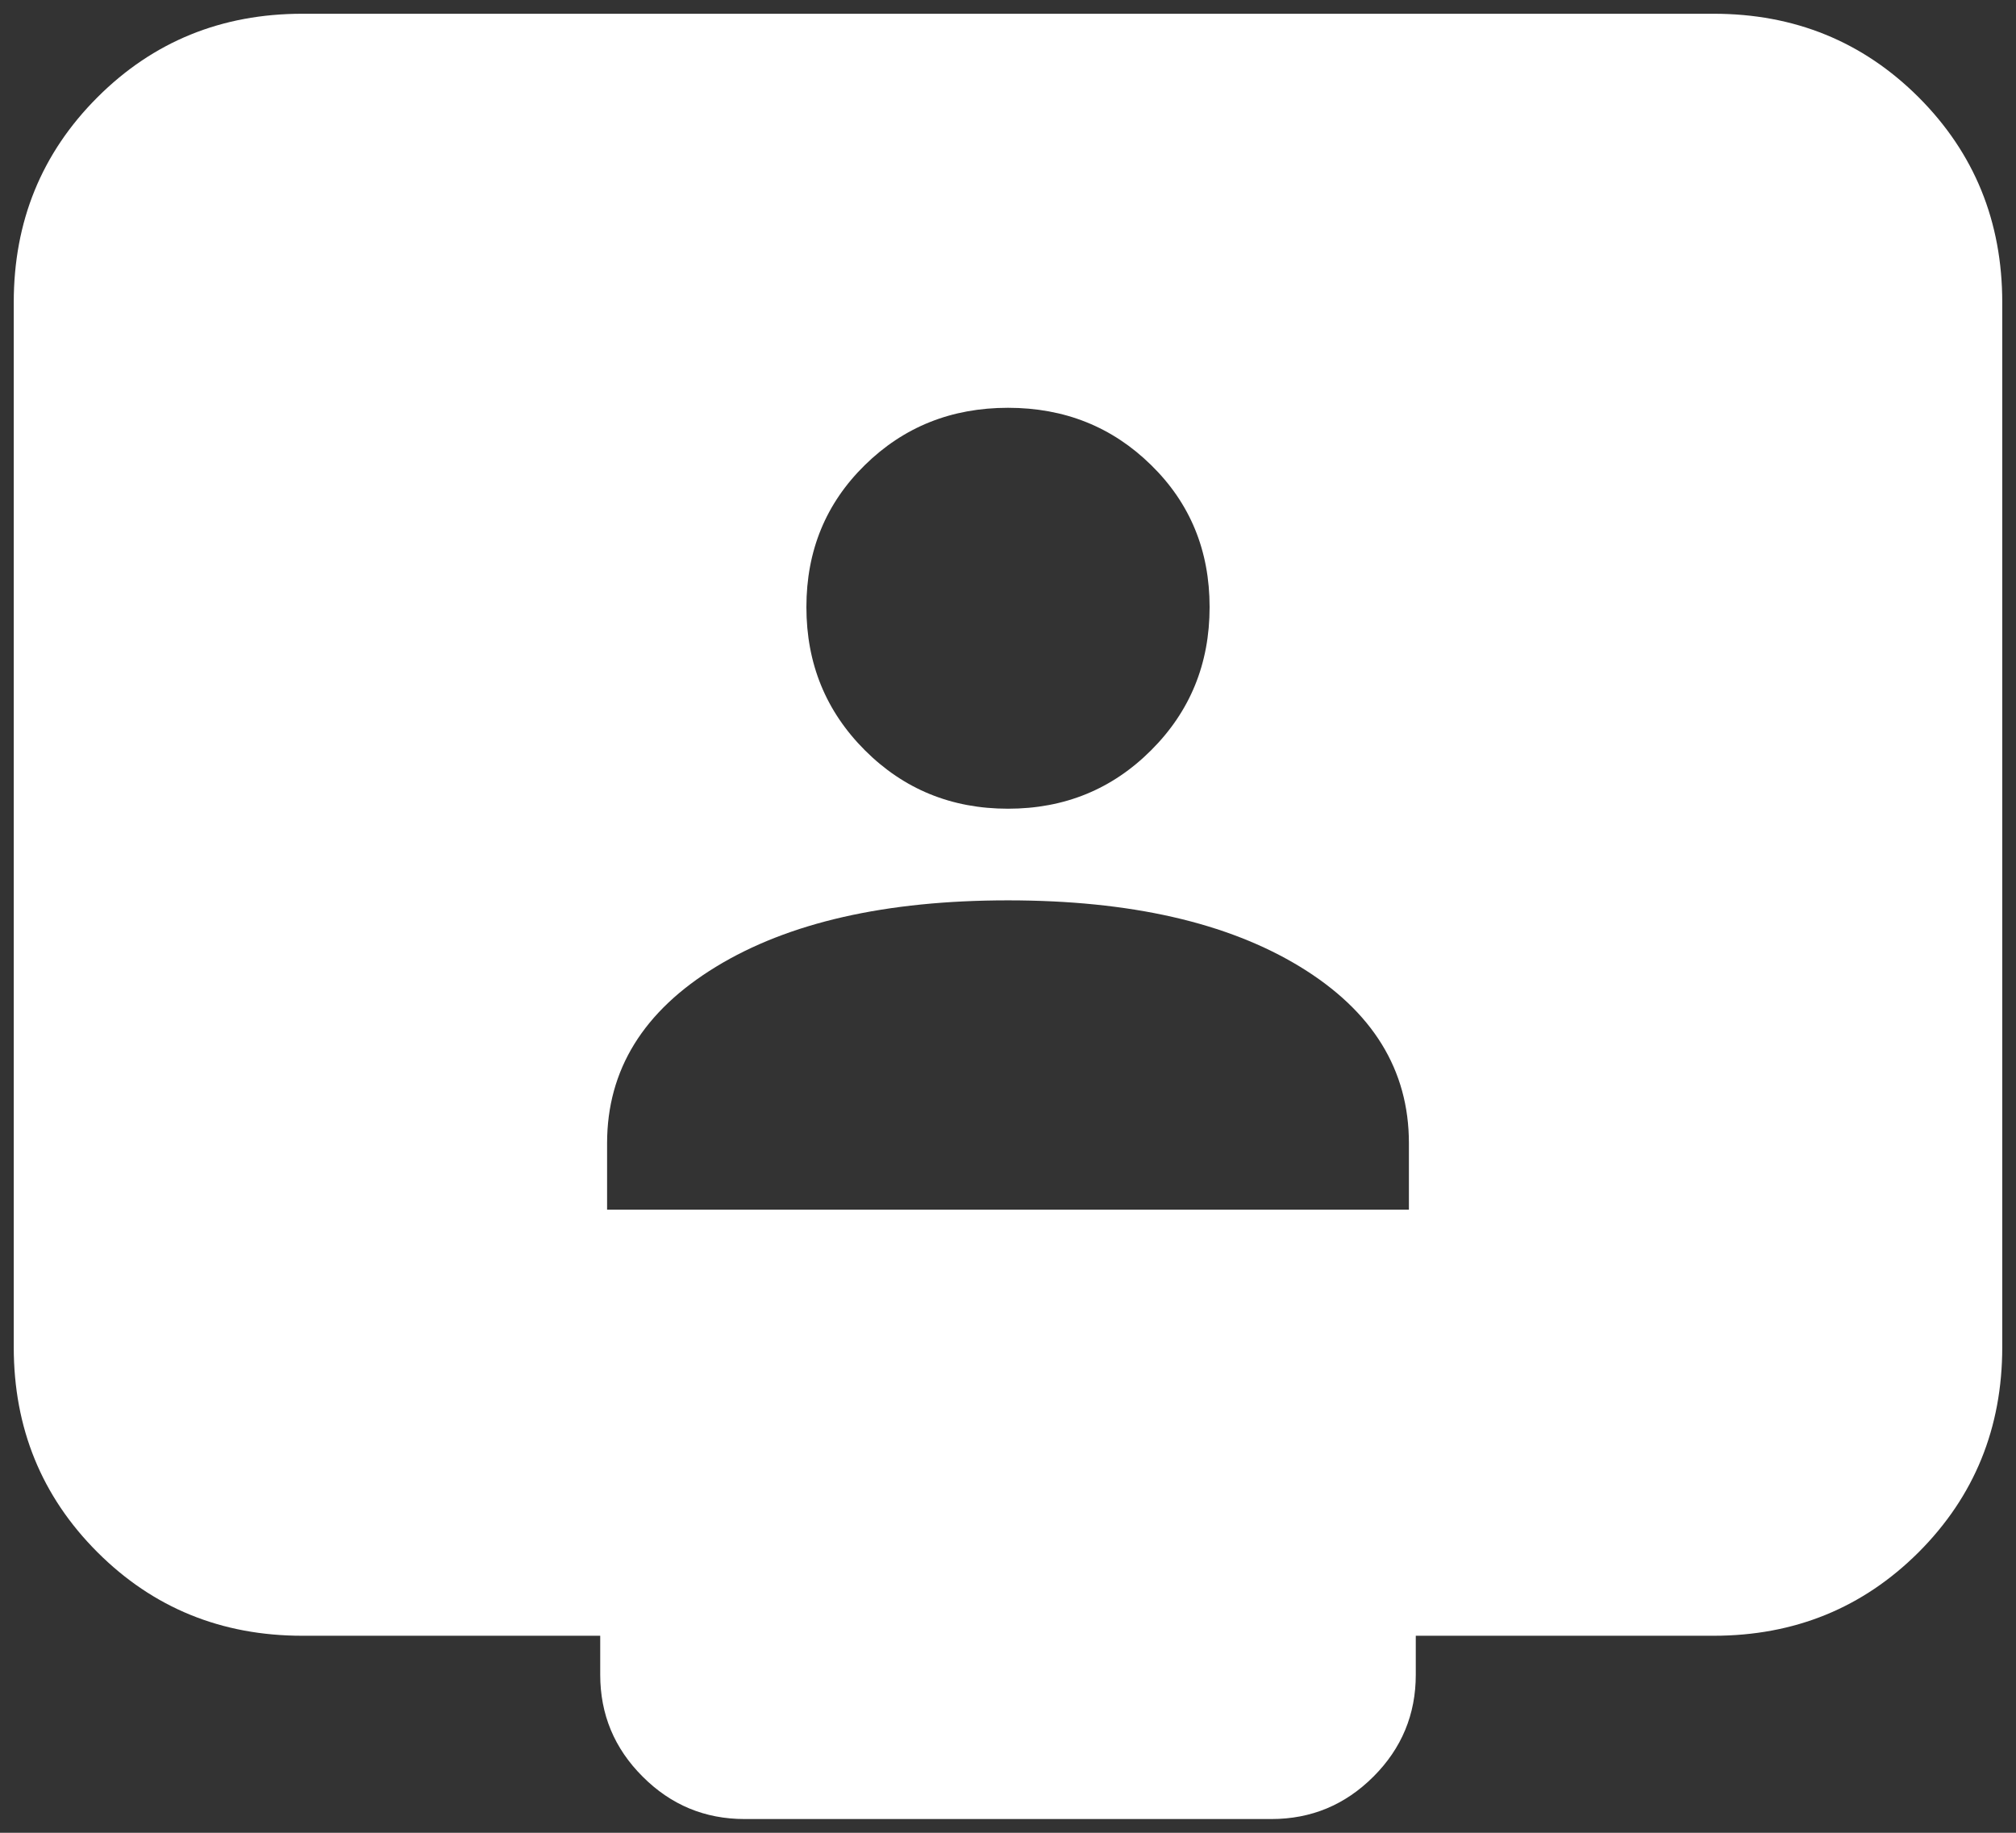
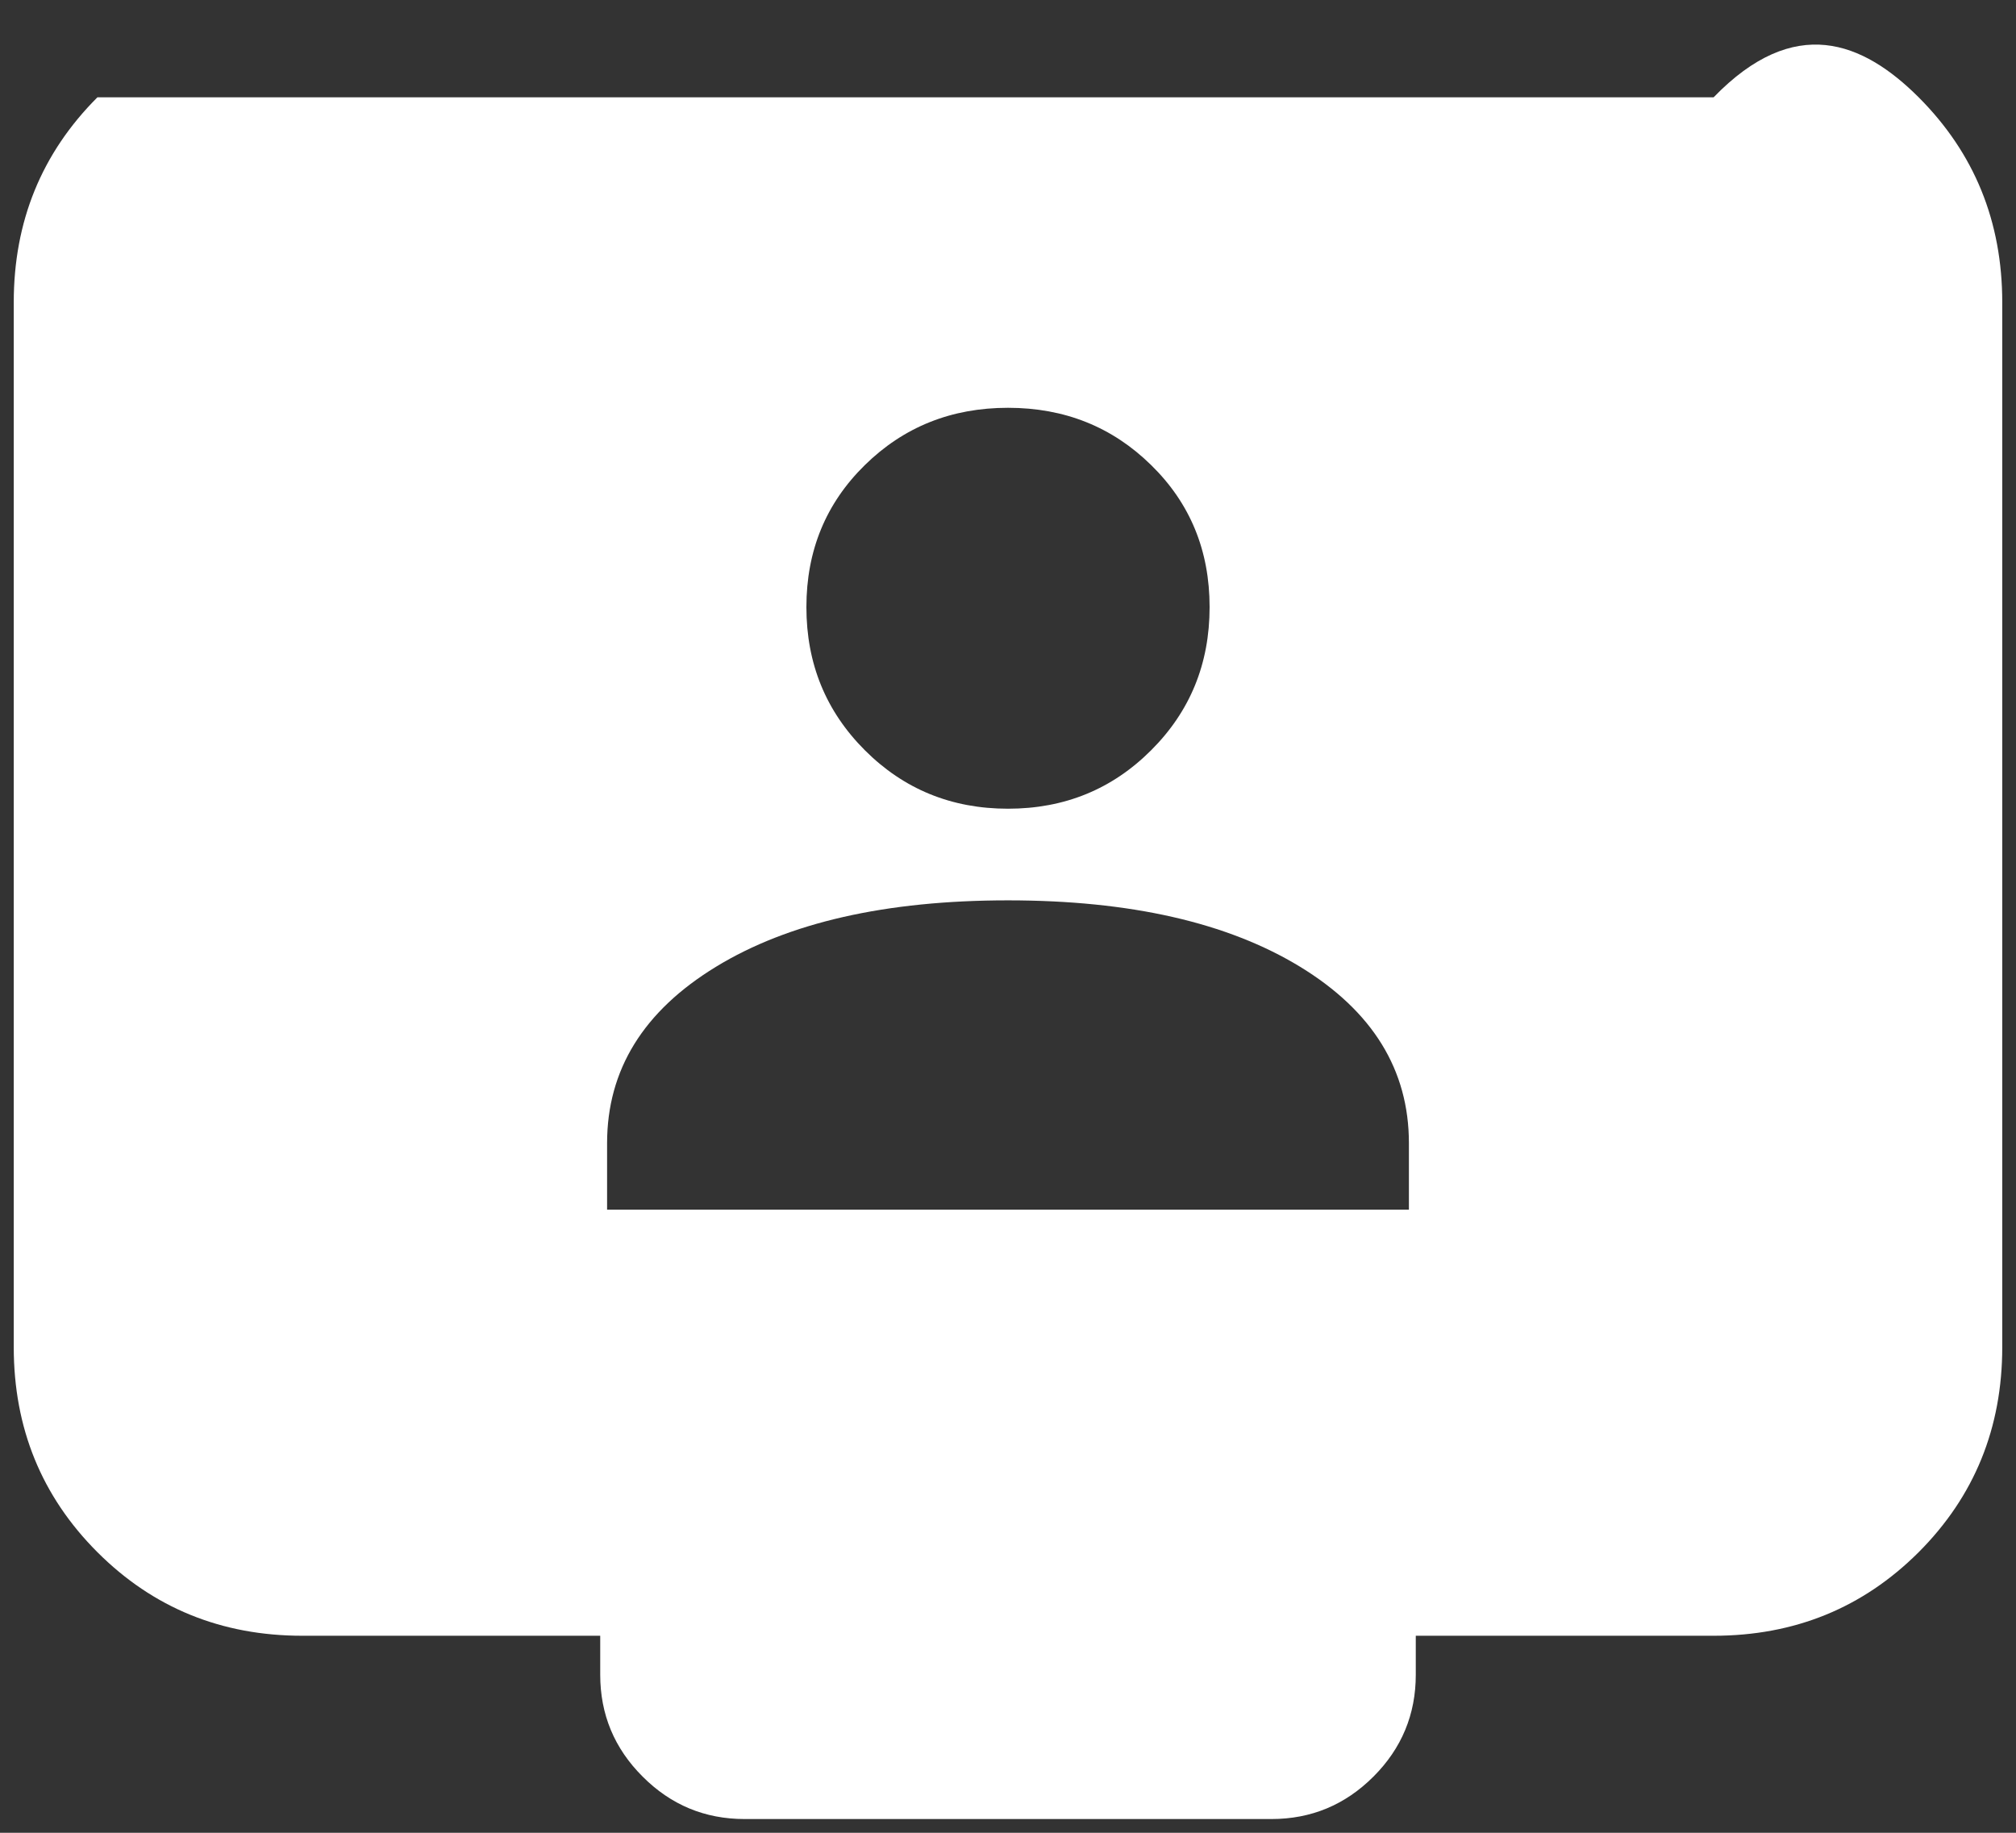
<svg xmlns="http://www.w3.org/2000/svg" width="22" height="20" viewBox="0 0 22 20" fill="none">
  <rect x="0" y="0" width="22" height="20" fill="#333333" stroke="none" />
-   <path d="M6.625 13.2H15.375V12.475C15.375 11.675 14.979 11.033 14.188 10.55C13.396 10.067 12.333 9.825 11 9.825C9.667 9.825 8.604 10.067 7.813 10.55C7.021 11.033 6.625 11.675 6.625 12.475V13.2ZM11 8.825C11.617 8.825 12.137 8.612 12.562 8.187C12.988 7.762 13.2 7.242 13.2 6.625C13.2 6.008 12.988 5.492 12.562 5.075C12.137 4.658 11.617 4.45 11 4.45C10.383 4.45 9.863 4.658 9.438 5.075C9.013 5.492 8.8 6.008 8.8 6.625C8.8 7.242 9.013 7.762 9.438 8.187C9.863 8.612 10.383 8.825 11 8.825ZM3.3 17.85C2.417 17.85 1.671 17.546 1.063 16.938C0.454 16.329 0.15 15.583 0.15 14.7V3.3C0.15 2.417 0.454 1.671 1.063 1.062C1.671 0.454 2.417 0.15 3.3 0.15H18.7C19.583 0.15 20.329 0.454 20.938 1.062C21.546 1.671 21.85 2.417 21.85 3.3V14.7C21.85 15.583 21.546 16.329 20.938 16.938C20.329 17.546 19.583 17.85 18.7 17.85H15.45V18.275C15.45 18.708 15.296 19.079 14.988 19.387C14.679 19.696 14.308 19.85 13.875 19.85H8.125C7.692 19.85 7.321 19.696 7.013 19.387C6.704 19.079 6.55 18.708 6.55 18.275V17.85H3.3Z" fill="white" />
+   <path d="M6.625 13.2H15.375V12.475C15.375 11.675 14.979 11.033 14.188 10.55C13.396 10.067 12.333 9.825 11 9.825C9.667 9.825 8.604 10.067 7.813 10.55C7.021 11.033 6.625 11.675 6.625 12.475V13.2ZM11 8.825C11.617 8.825 12.137 8.612 12.562 8.187C12.988 7.762 13.2 7.242 13.2 6.625C13.2 6.008 12.988 5.492 12.562 5.075C12.137 4.658 11.617 4.45 11 4.45C10.383 4.45 9.863 4.658 9.438 5.075C9.013 5.492 8.8 6.008 8.8 6.625C8.8 7.242 9.013 7.762 9.438 8.187C9.863 8.612 10.383 8.825 11 8.825ZM3.3 17.85C2.417 17.85 1.671 17.546 1.063 16.938C0.454 16.329 0.15 15.583 0.15 14.7V3.3C0.15 2.417 0.454 1.671 1.063 1.062H18.7C19.583 0.15 20.329 0.454 20.938 1.062C21.546 1.671 21.85 2.417 21.85 3.3V14.7C21.85 15.583 21.546 16.329 20.938 16.938C20.329 17.546 19.583 17.85 18.7 17.85H15.45V18.275C15.45 18.708 15.296 19.079 14.988 19.387C14.679 19.696 14.308 19.85 13.875 19.85H8.125C7.692 19.85 7.321 19.696 7.013 19.387C6.704 19.079 6.55 18.708 6.55 18.275V17.85H3.3Z" fill="white" />
</svg>